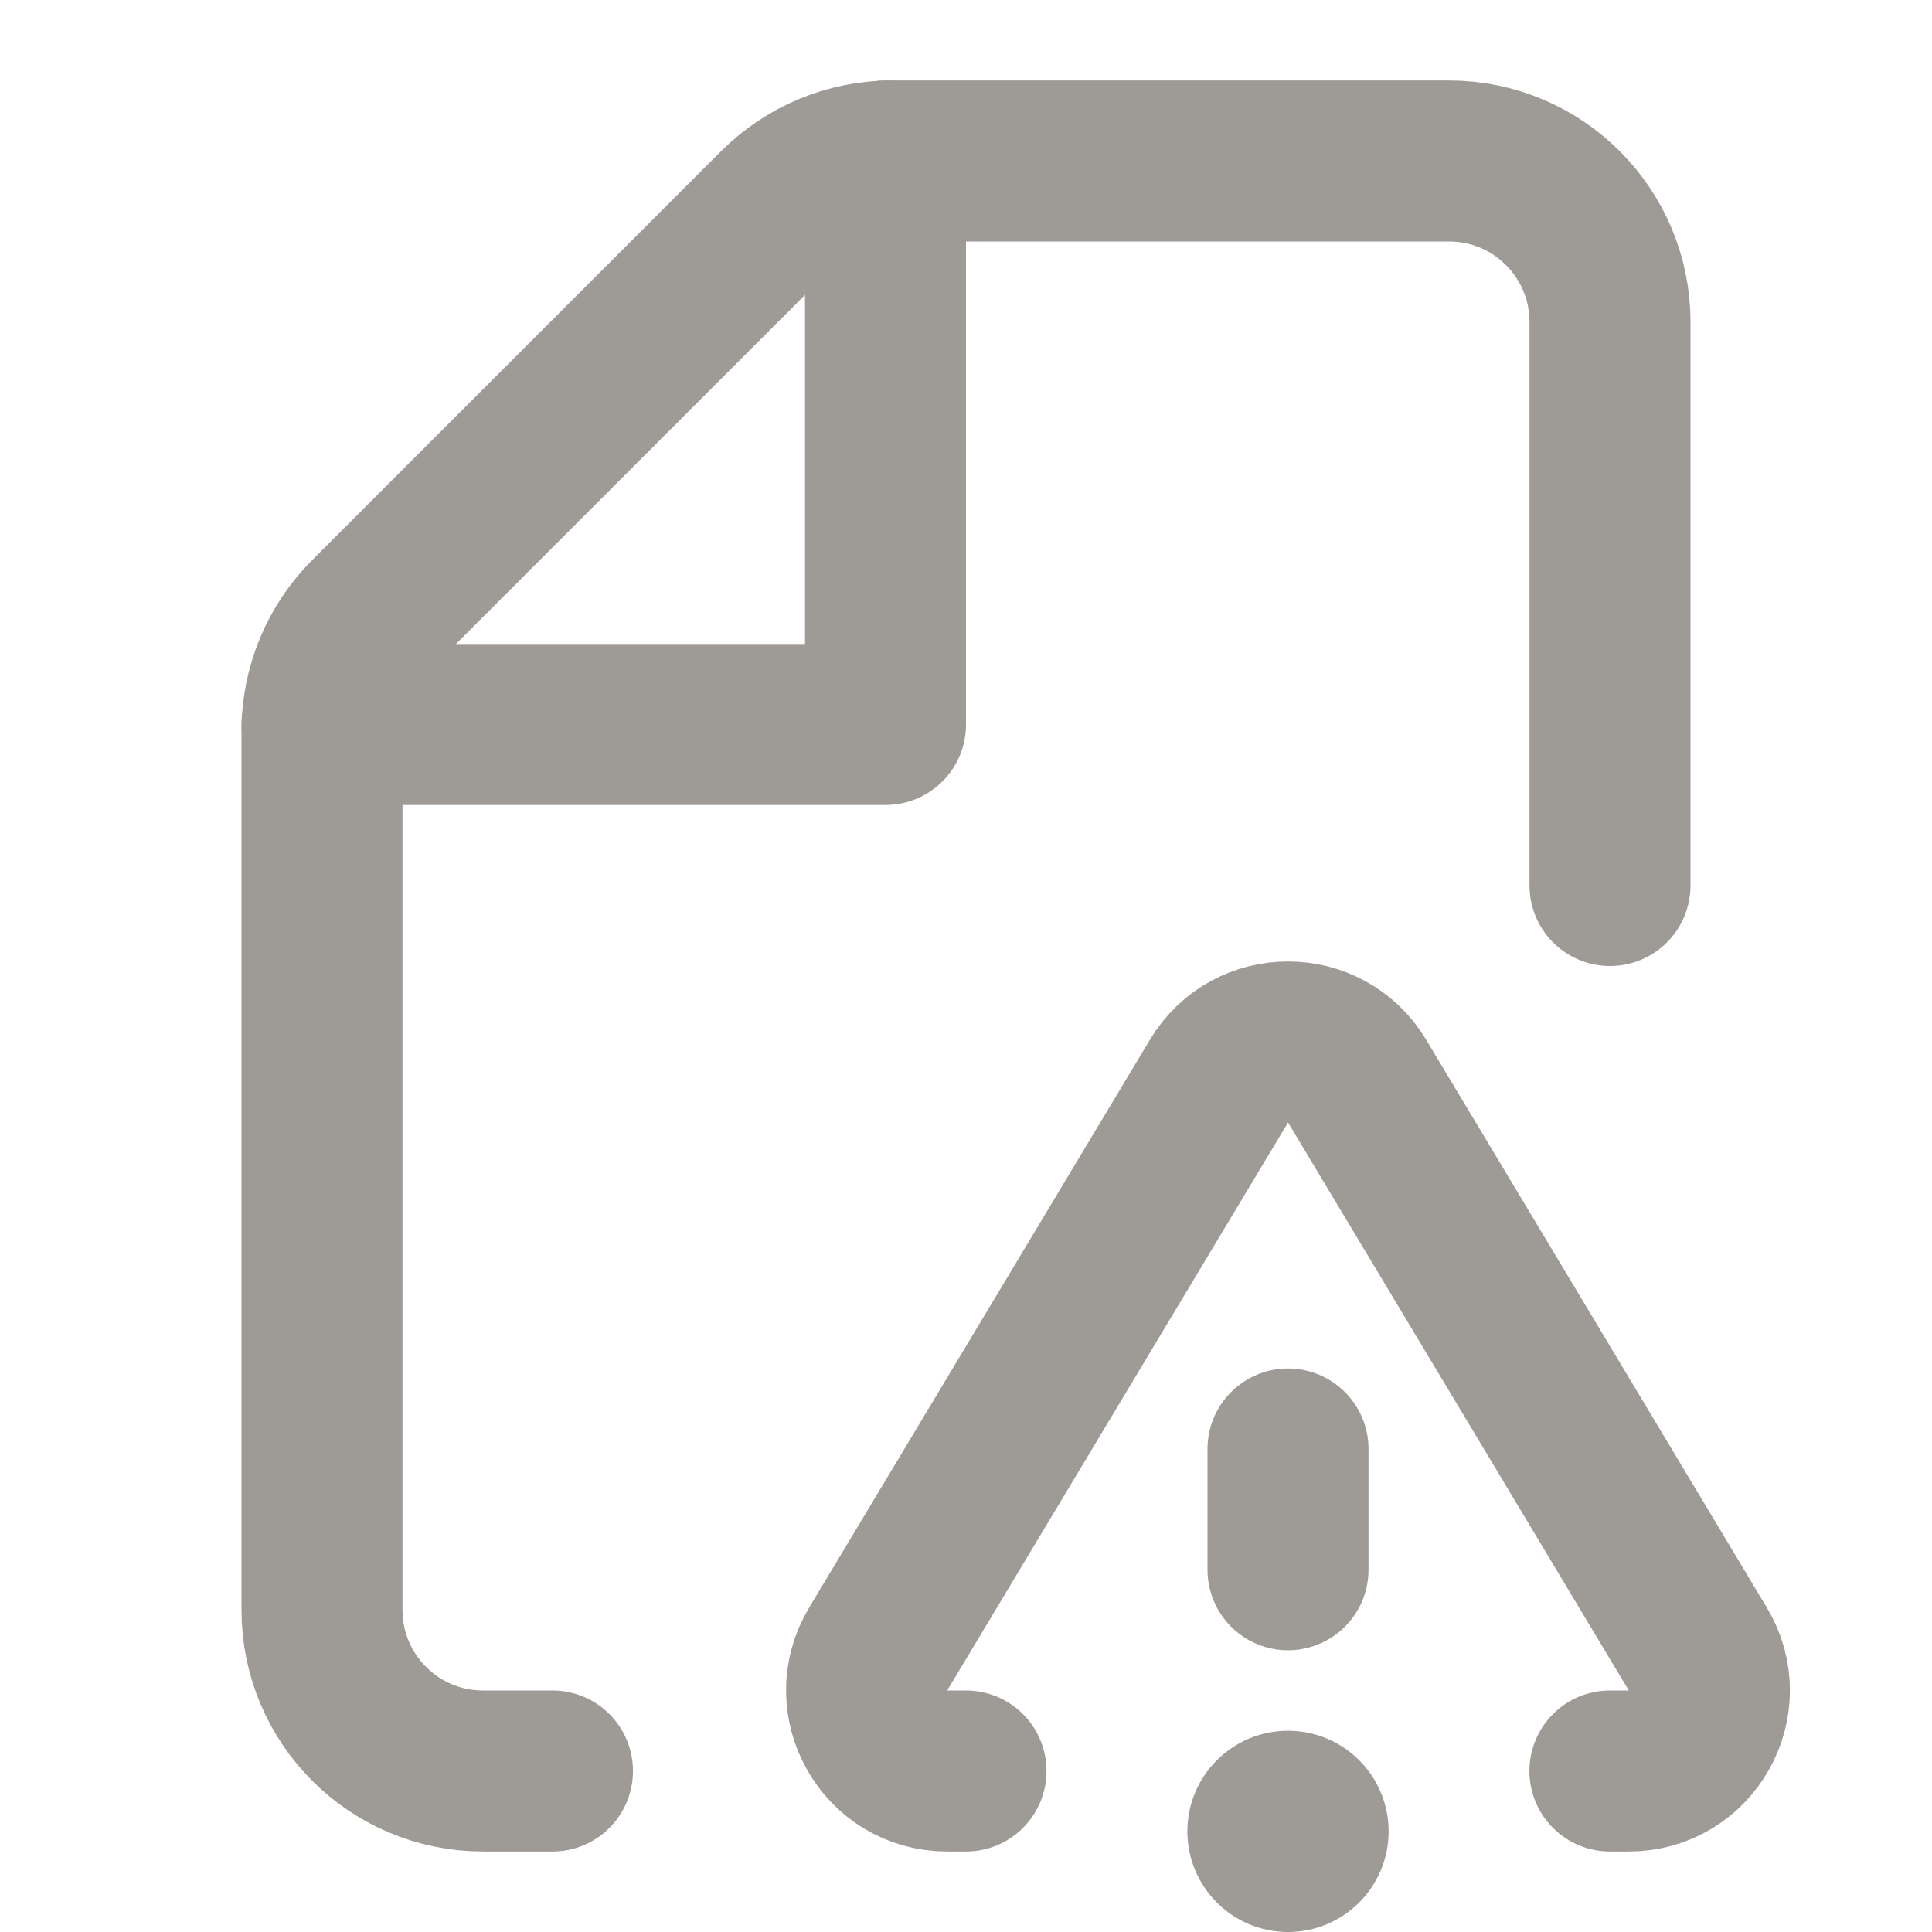
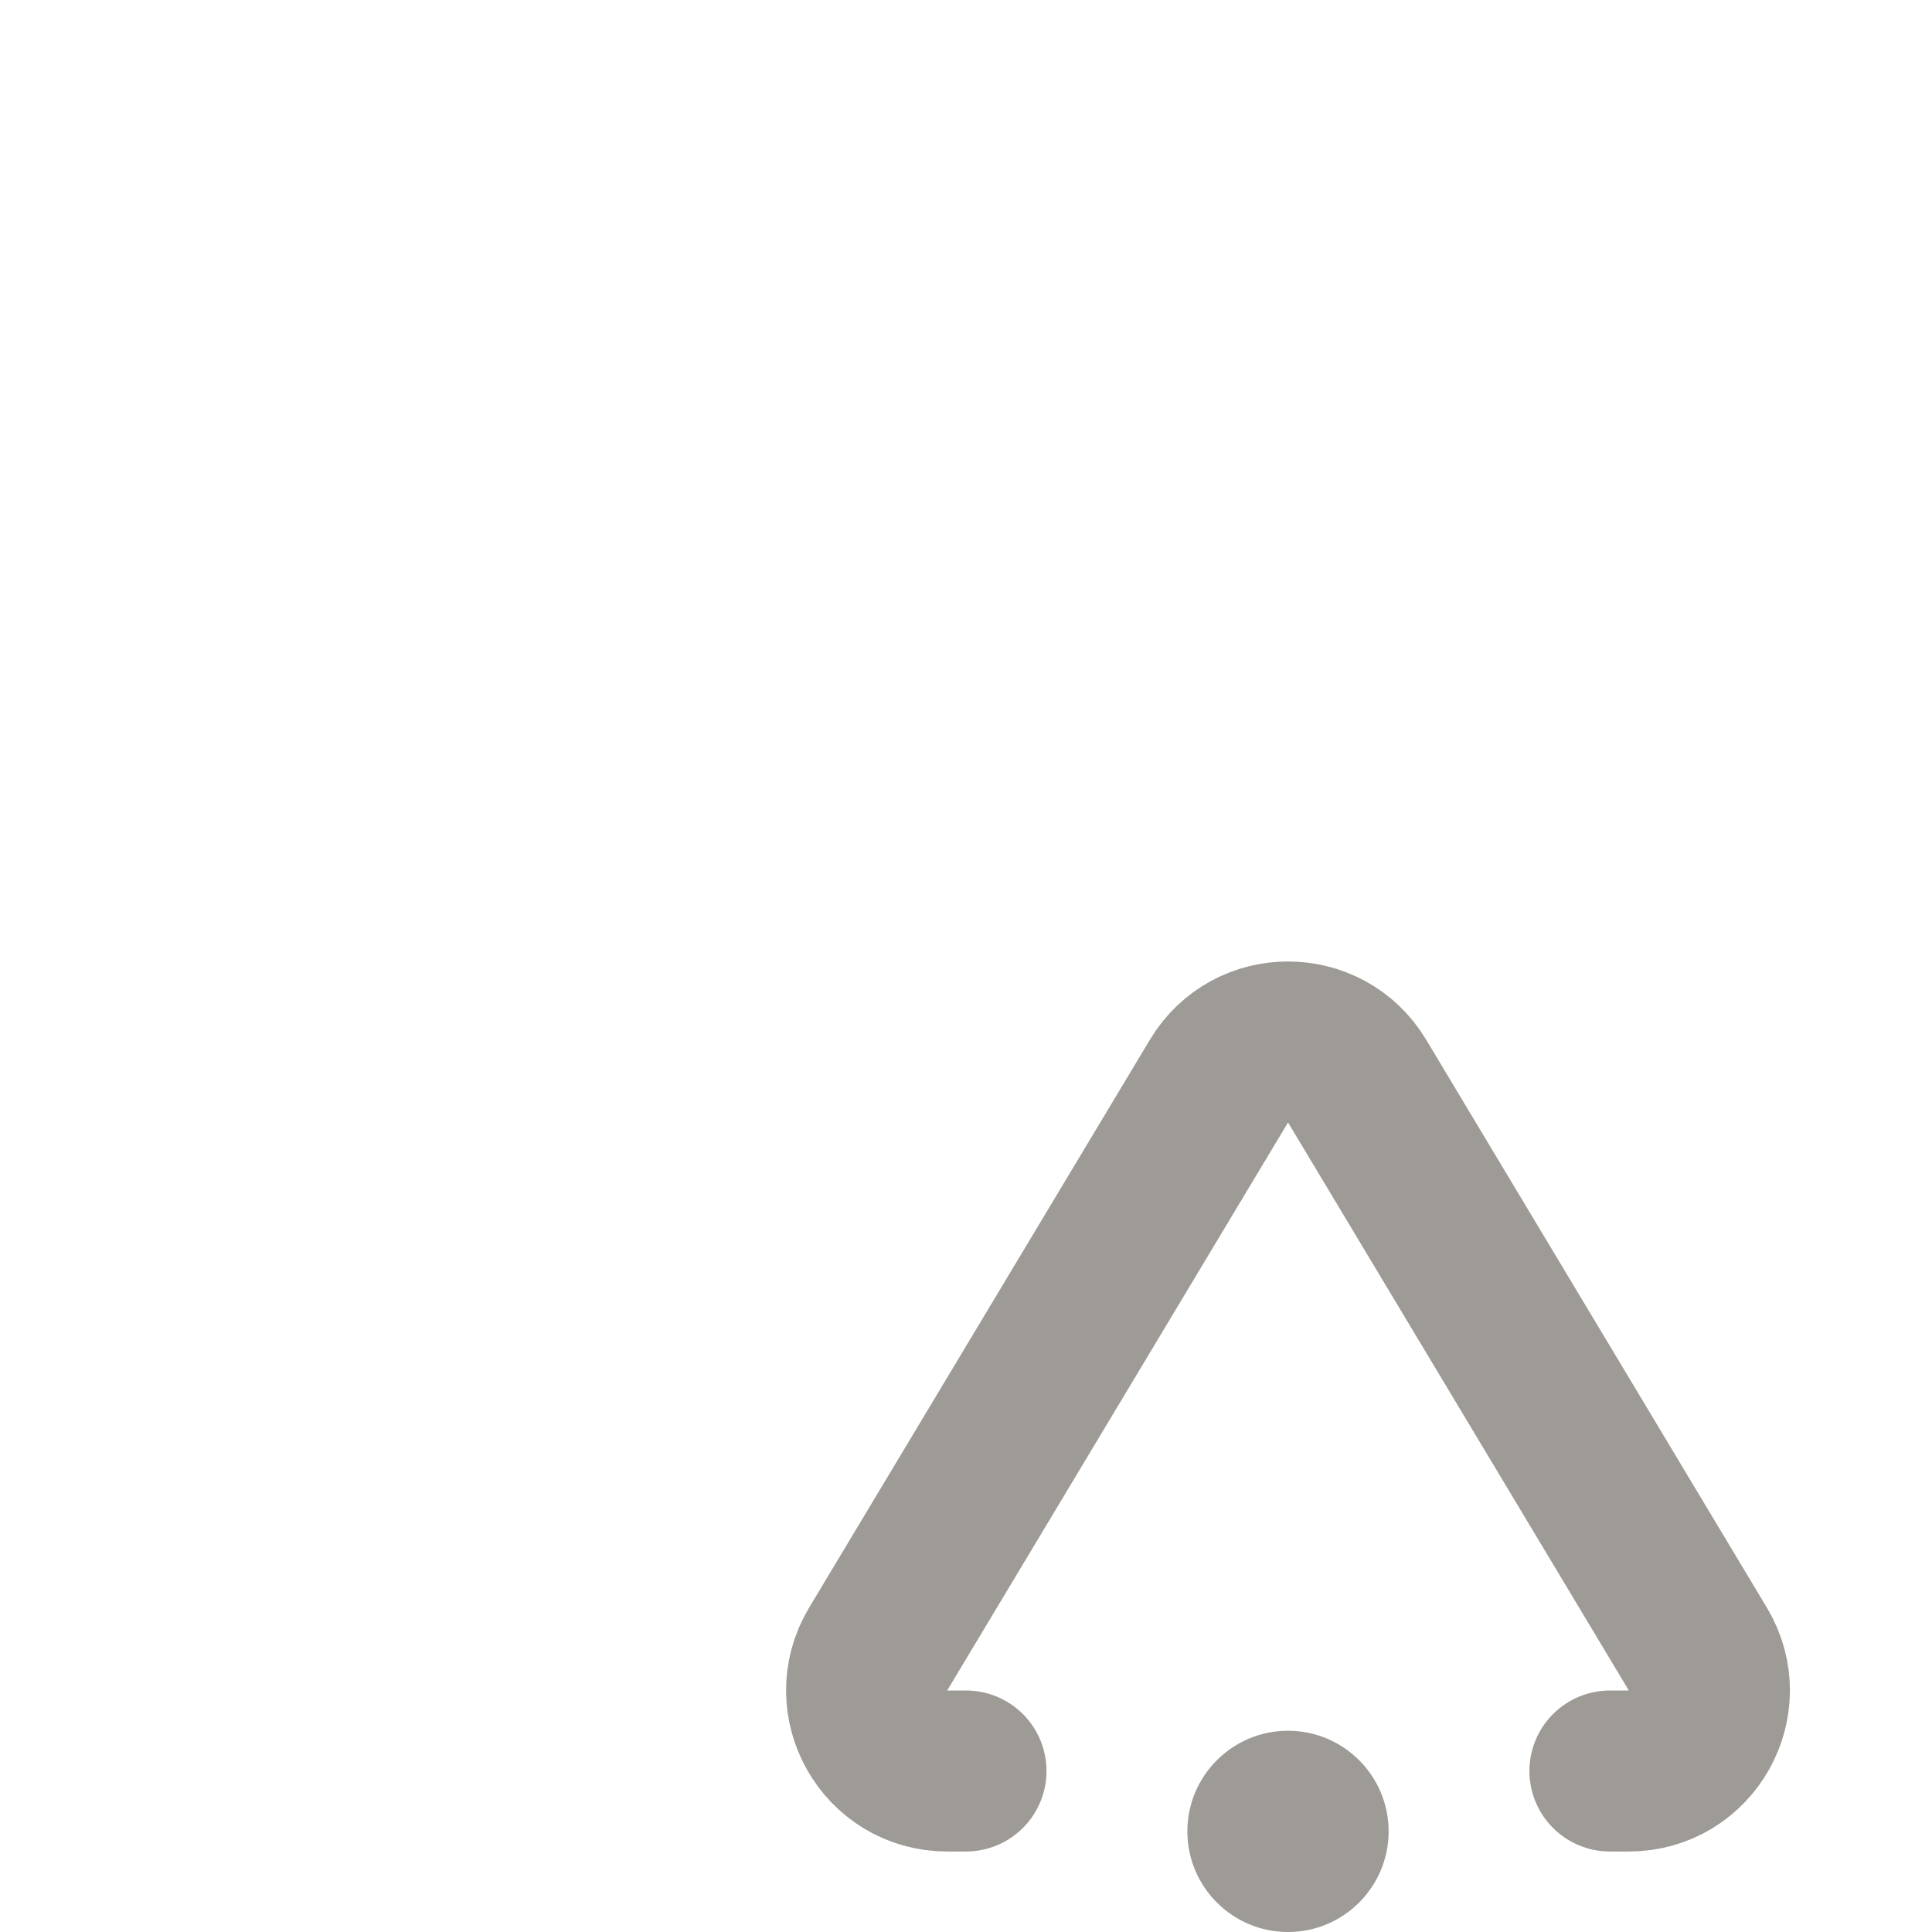
<svg xmlns="http://www.w3.org/2000/svg" width="24" height="24" viewBox="0 0 24 24" fill="none">
-   <path d="M20 11V4C20 2.895 19.105 2 18 2H11.078C10.548 2 10.039 2.211 9.664 2.586L4.586 7.664C4.211 8.039 4 8.548 4 9.078V20C4 21.105 4.895 22 6 22H6.863" stroke="#9E9A96" stroke-width="2" stroke-linecap="round" stroke-linejoin="round" />
-   <path d="M4 9H11V2" stroke="#9E9A96" stroke-width="2" stroke-linecap="round" stroke-linejoin="round" />
  <path d="M12 22H11.766C10.989 22 10.509 21.152 10.909 20.485L15.143 13.429C15.531 12.782 16.469 12.782 16.858 13.429L21.091 20.485C21.491 21.152 21.011 22 20.234 22H19.999" stroke="#9E9A96" stroke-width="2" stroke-linecap="round" stroke-linejoin="round" />
-   <path d="M16 18V19.5" stroke="#9E9A96" stroke-width="2" stroke-linecap="round" stroke-linejoin="round" />
  <path d="M16 24C16.69 24 17.25 23.44 17.25 22.75C17.25 22.06 16.69 21.5 16 21.5C15.31 21.5 14.75 22.06 14.75 22.75C14.75 23.44 15.31 24 16 24Z" fill="#9E9A96" />
</svg>